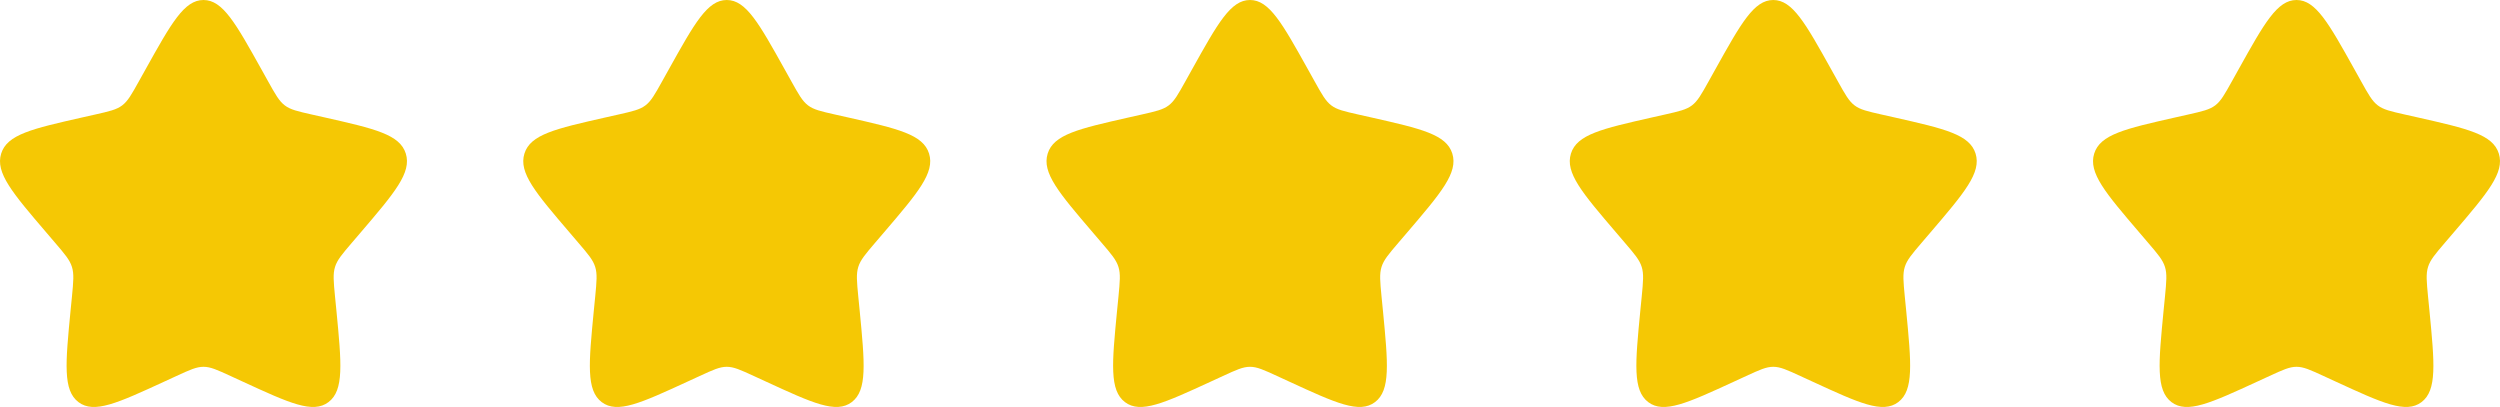
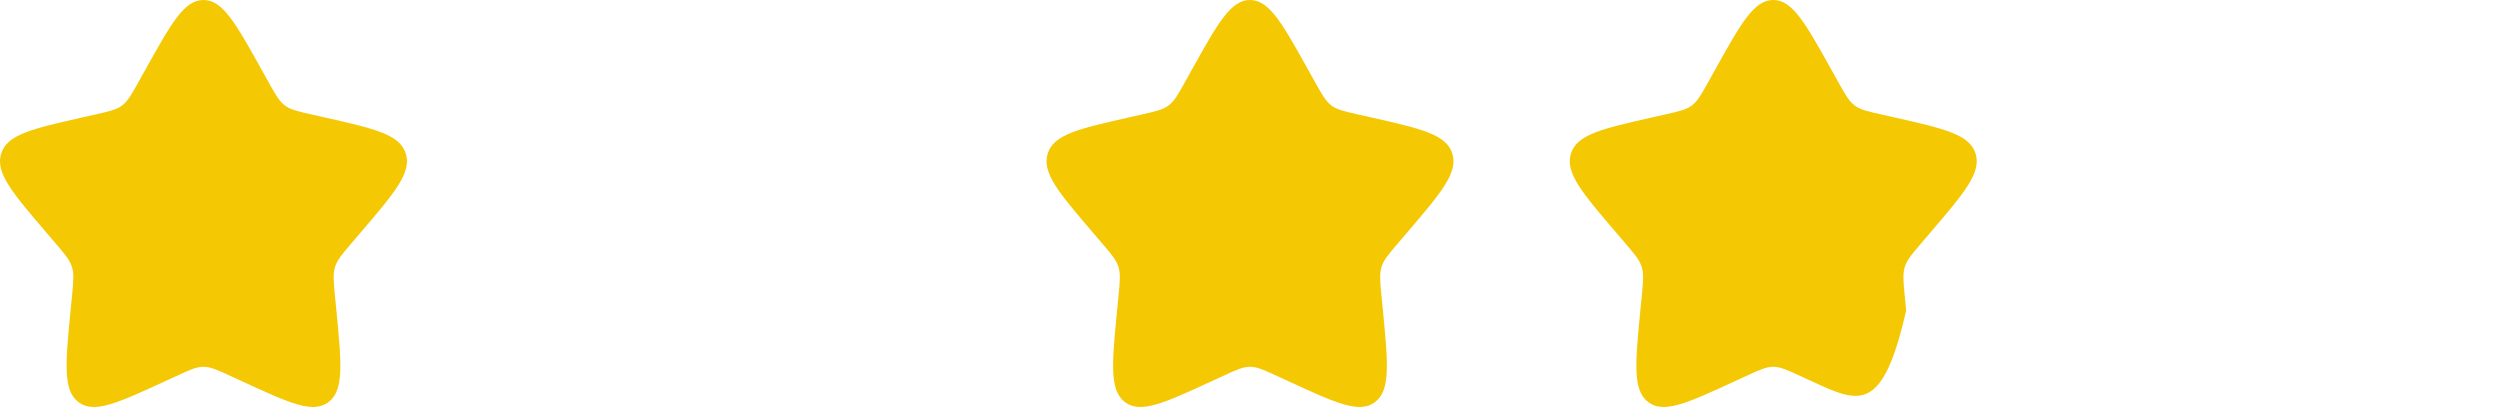
<svg xmlns="http://www.w3.org/2000/svg" width="86" height="14" viewBox="0 0 86 14" fill="none">
  <path d="M5.007 2.386C5.894 0.795 6.337 0 7 0C7.663 0 8.106 0.795 8.993 2.386L9.222 2.797C9.474 3.249 9.6 3.476 9.796 3.625C9.992 3.774 10.237 3.829 10.727 3.94L11.173 4.04C12.895 4.43 13.755 4.625 13.96 5.284C14.164 5.942 13.578 6.628 12.404 8.001L12.1 8.356C11.767 8.746 11.6 8.941 11.525 9.182C11.45 9.423 11.475 9.684 11.525 10.204L11.572 10.678C11.749 12.51 11.838 13.425 11.301 13.832C10.765 14.239 9.959 13.868 8.347 13.126L7.93 12.934C7.472 12.723 7.243 12.618 7 12.618C6.757 12.618 6.528 12.723 6.07 12.934L5.653 13.126C4.041 13.868 3.235 14.239 2.699 13.833C2.162 13.425 2.251 12.51 2.428 10.678L2.475 10.205C2.525 9.684 2.55 9.423 2.475 9.183C2.4 8.941 2.233 8.746 1.9 8.357L1.596 8.001C0.422 6.629 -0.164 5.942 0.04 5.284C0.244 4.625 1.106 4.43 2.828 4.04L3.273 3.94C3.763 3.829 4.007 3.774 4.204 3.625C4.4 3.476 4.526 3.249 4.778 2.797L5.007 2.386Z" fill="#F5C804" />
-   <path d="M23.007 2.386C23.894 0.795 24.337 0 25 0C25.663 0 26.106 0.795 26.993 2.386L27.222 2.797C27.474 3.249 27.6 3.476 27.796 3.625C27.992 3.774 28.237 3.829 28.727 3.94L29.173 4.04C30.895 4.43 31.755 4.625 31.96 5.284C32.164 5.942 31.578 6.628 30.404 8.001L30.1 8.356C29.767 8.746 29.6 8.941 29.525 9.182C29.45 9.423 29.475 9.684 29.525 10.204L29.572 10.678C29.749 12.51 29.838 13.425 29.301 13.832C28.765 14.239 27.959 13.868 26.348 13.126L25.93 12.934C25.472 12.723 25.243 12.618 25 12.618C24.757 12.618 24.528 12.723 24.07 12.934L23.653 13.126C22.041 13.868 21.235 14.239 20.699 13.833C20.162 13.425 20.251 12.51 20.428 10.678L20.475 10.205C20.525 9.684 20.55 9.423 20.475 9.183C20.4 8.941 20.233 8.746 19.9 8.357L19.596 8.001C18.422 6.629 17.836 5.942 18.04 5.284C18.244 4.625 19.106 4.43 20.828 4.04L21.273 3.94C21.763 3.829 22.007 3.774 22.204 3.625C22.4 3.476 22.526 3.249 22.778 2.797L23.007 2.386Z" fill="#F5C804" />
  <path d="M41.007 2.386C41.894 0.795 42.337 0 43 0C43.663 0 44.106 0.795 44.993 2.386L45.222 2.797C45.474 3.249 45.6 3.476 45.796 3.625C45.992 3.774 46.237 3.829 46.727 3.94L47.173 4.04C48.895 4.43 49.755 4.625 49.96 5.284C50.164 5.942 49.578 6.628 48.404 8.001L48.1 8.356C47.767 8.746 47.6 8.941 47.525 9.182C47.45 9.423 47.475 9.684 47.525 10.204L47.572 10.678C47.749 12.51 47.838 13.425 47.301 13.832C46.765 14.239 45.959 13.868 44.347 13.126L43.93 12.934C43.472 12.723 43.243 12.618 43 12.618C42.757 12.618 42.528 12.723 42.07 12.934L41.653 13.126C40.041 13.868 39.235 14.239 38.699 13.833C38.162 13.425 38.251 12.51 38.428 10.678L38.475 10.205C38.525 9.684 38.55 9.423 38.475 9.183C38.4 8.941 38.233 8.746 37.9 8.357L37.596 8.001C36.422 6.629 35.836 5.942 36.04 5.284C36.245 4.625 37.106 4.43 38.828 4.04L39.273 3.94C39.763 3.829 40.007 3.774 40.204 3.625C40.4 3.476 40.526 3.249 40.778 2.797L41.007 2.386Z" fill="#F5C804" />
-   <path d="M59.007 2.386C59.894 0.795 60.337 0 61 0C61.663 0 62.106 0.795 62.993 2.386L63.222 2.797C63.474 3.249 63.6 3.476 63.796 3.625C63.992 3.774 64.237 3.829 64.727 3.94L65.173 4.04C66.895 4.43 67.755 4.625 67.96 5.284C68.164 5.942 67.578 6.628 66.404 8.001L66.1 8.356C65.767 8.746 65.6 8.941 65.525 9.182C65.45 9.423 65.475 9.684 65.525 10.204L65.572 10.678C65.749 12.51 65.838 13.425 65.301 13.832C64.765 14.239 63.959 13.868 62.347 13.126L61.93 12.934C61.472 12.723 61.243 12.618 61 12.618C60.757 12.618 60.528 12.723 60.07 12.934L59.653 13.126C58.041 13.868 57.235 14.239 56.699 13.833C56.162 13.425 56.251 12.51 56.428 10.678L56.475 10.205C56.525 9.684 56.55 9.423 56.475 9.183C56.4 8.941 56.233 8.746 55.9 8.357L55.596 8.001C54.422 6.629 53.836 5.942 54.04 5.284C54.245 4.625 55.106 4.43 56.828 4.04L57.273 3.94C57.763 3.829 58.007 3.774 58.204 3.625C58.4 3.476 58.526 3.249 58.778 2.797L59.007 2.386Z" fill="#F5C804" />
-   <path d="M77.007 2.386C77.894 0.795 78.337 0 79 0C79.663 0 80.106 0.795 80.993 2.386L81.222 2.797C81.474 3.249 81.6 3.476 81.796 3.625C81.992 3.774 82.237 3.829 82.727 3.94L83.173 4.04C84.895 4.43 85.755 4.625 85.96 5.284C86.164 5.942 85.578 6.628 84.404 8.001L84.1 8.356C83.767 8.746 83.6 8.941 83.525 9.182C83.45 9.423 83.475 9.684 83.525 10.204L83.572 10.678C83.749 12.51 83.838 13.425 83.301 13.832C82.765 14.239 81.959 13.868 80.347 13.126L79.93 12.934C79.472 12.723 79.243 12.618 79 12.618C78.757 12.618 78.528 12.723 78.07 12.934L77.653 13.126C76.041 13.868 75.235 14.239 74.699 13.833C74.162 13.425 74.251 12.51 74.428 10.678L74.475 10.205C74.525 9.684 74.55 9.423 74.475 9.183C74.4 8.941 74.233 8.746 73.9 8.357L73.596 8.001C72.422 6.629 71.836 5.942 72.04 5.284C72.245 4.625 73.106 4.43 74.828 4.04L75.273 3.94C75.763 3.829 76.007 3.774 76.204 3.625C76.4 3.476 76.526 3.249 76.778 2.797L77.007 2.386Z" fill="#F5C804" />
+   <path d="M59.007 2.386C59.894 0.795 60.337 0 61 0C61.663 0 62.106 0.795 62.993 2.386L63.222 2.797C63.474 3.249 63.6 3.476 63.796 3.625C63.992 3.774 64.237 3.829 64.727 3.94L65.173 4.04C66.895 4.43 67.755 4.625 67.96 5.284C68.164 5.942 67.578 6.628 66.404 8.001L66.1 8.356C65.767 8.746 65.6 8.941 65.525 9.182C65.45 9.423 65.475 9.684 65.525 10.204L65.572 10.678C64.765 14.239 63.959 13.868 62.347 13.126L61.93 12.934C61.472 12.723 61.243 12.618 61 12.618C60.757 12.618 60.528 12.723 60.07 12.934L59.653 13.126C58.041 13.868 57.235 14.239 56.699 13.833C56.162 13.425 56.251 12.51 56.428 10.678L56.475 10.205C56.525 9.684 56.55 9.423 56.475 9.183C56.4 8.941 56.233 8.746 55.9 8.357L55.596 8.001C54.422 6.629 53.836 5.942 54.04 5.284C54.245 4.625 55.106 4.43 56.828 4.04L57.273 3.94C57.763 3.829 58.007 3.774 58.204 3.625C58.4 3.476 58.526 3.249 58.778 2.797L59.007 2.386Z" fill="#F5C804" />
</svg>